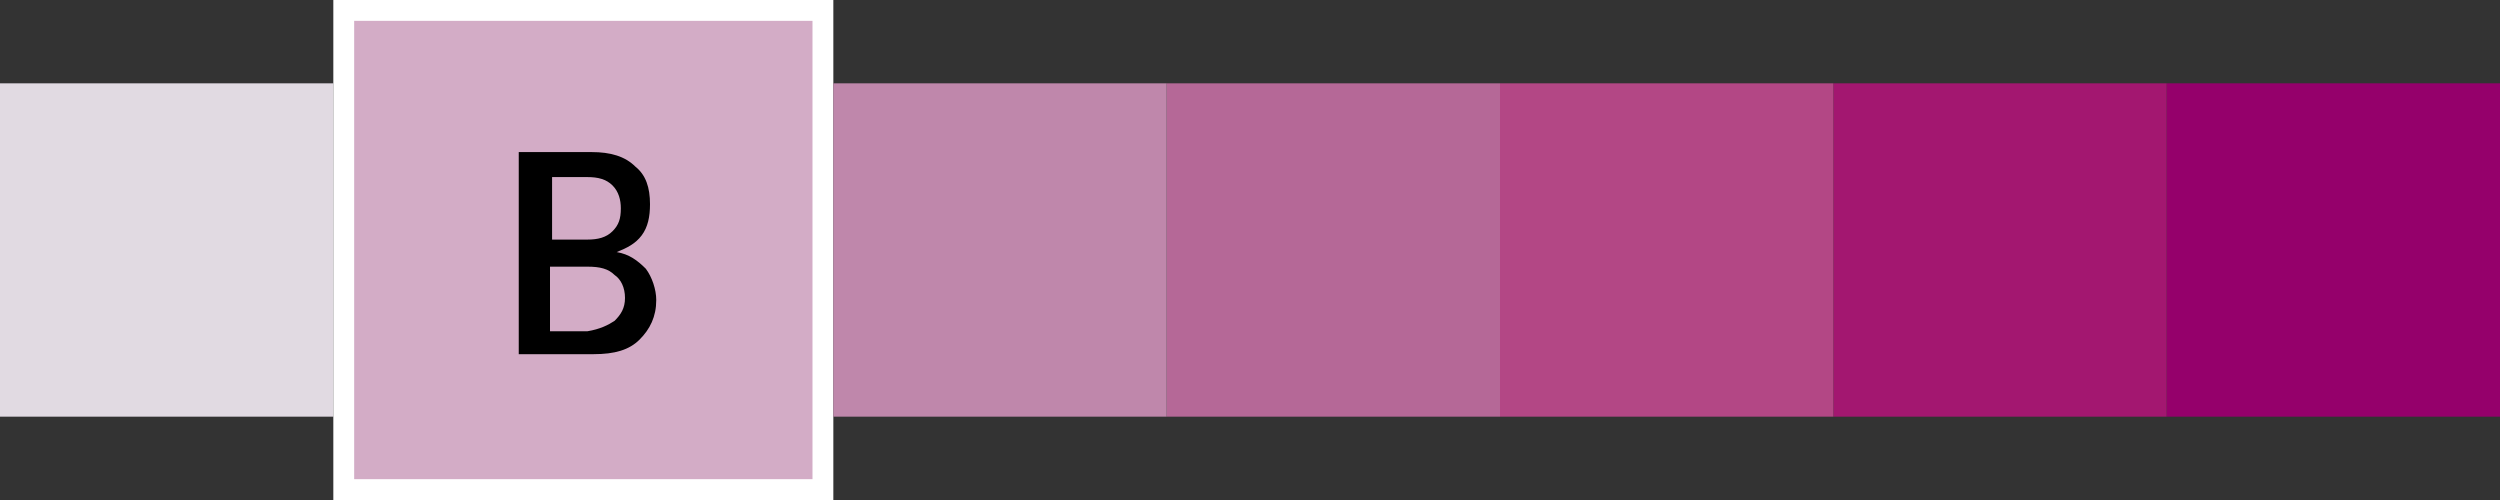
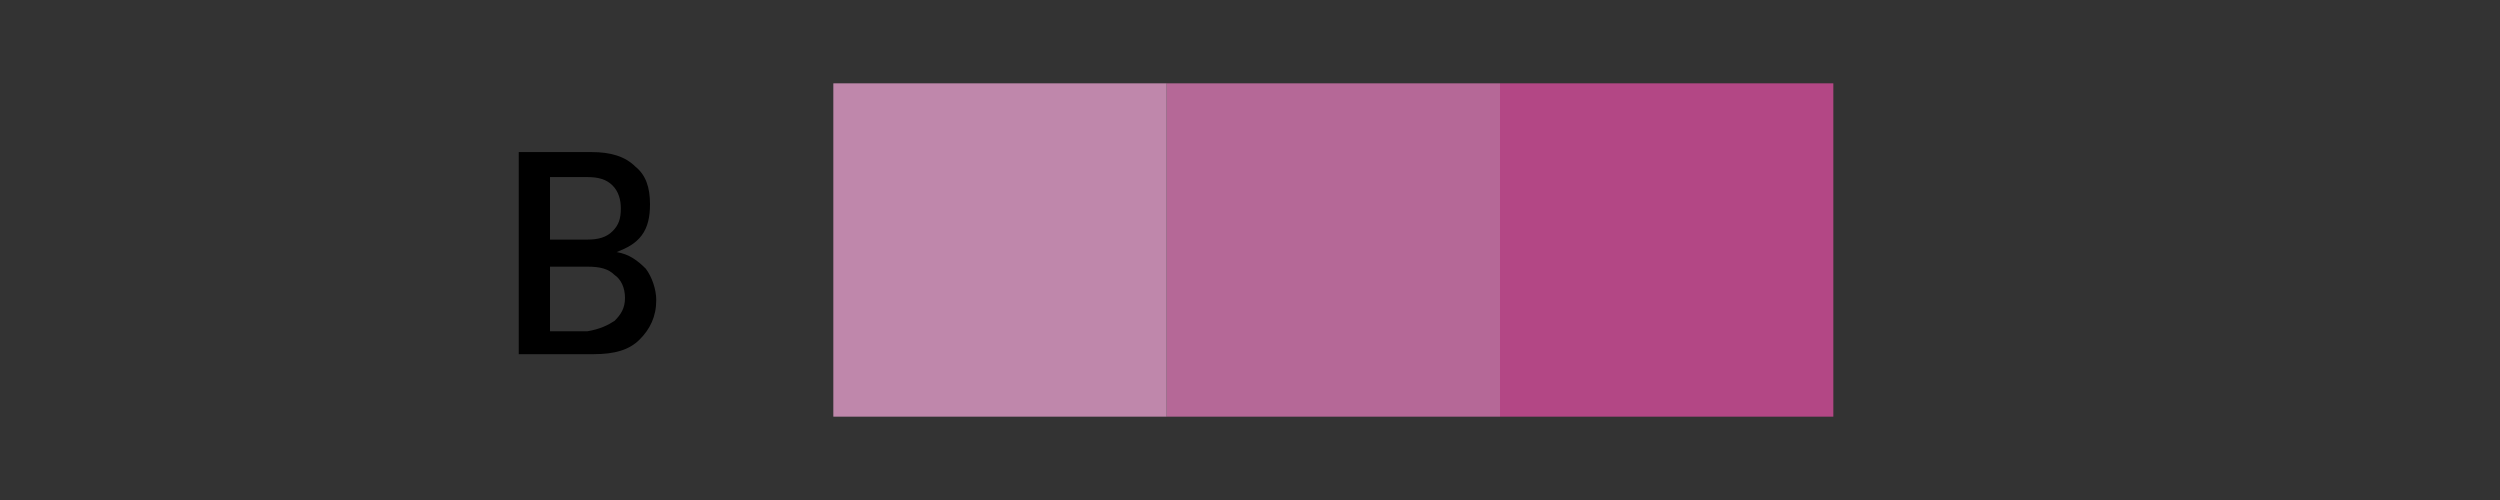
<svg xmlns="http://www.w3.org/2000/svg" version="1.1" id="Calque_1" x="0px" y="0px" width="120px" height="24px" viewBox="0 0 120 24" style="enable-background:new 0 0 120 24;" xml:space="preserve">
  <rect x="0" y="0" width="120" height="24" fill="#333333" stroke="none" />
  <style type="text/css">
	.st0{fill:#E1DAE2;}
	.st1{fill:#D3ACC6;stroke:#FFFFFF;stroke-miterlimit:10;}
	.st2{fill:none;}
	.st3{enable-background:new    ;}
	.st4{fill:#B56897;}
	.st5{fill:#BF87AB;}
	.st6{fill:#95006B;}
	.st7{fill:#A31770;}
	.st8{fill:#B34785;}
</style>
  <g>
-     <rect y="4" class="st0" width="16" height="16" />
-   </g>
+     </g>
  <g>
-     <rect x="16.5" y="0.5" class="st1" width="23" height="23" />
-   </g>
+     </g>
  <rect x="16" y="6.9" class="st2" width="24" height="17.1" />
  <g class="st3">
-     <path d="M31,12.9c0.3,0.4,0.5,1,0.5,1.5c0,0.8-0.3,1.4-0.8,1.9S29.5,17,28.5,17h-3.6V7.3h3.5c0.9,0,1.6,0.2,2.1,0.7   c0.5,0.4,0.7,1,0.7,1.8c0,0.6-0.1,1.1-0.4,1.5s-0.7,0.6-1.2,0.8C30.2,12.2,30.6,12.5,31,12.9z M26.4,11.5h1.8   c0.5,0,0.9-0.1,1.2-0.4c0.3-0.3,0.4-0.6,0.4-1.1c0-0.4-0.1-0.8-0.4-1.1s-0.7-0.4-1.2-0.4h-1.7v3H26.4z M29.5,15.4   c0.3-0.3,0.5-0.6,0.5-1.1s-0.2-0.9-0.5-1.1c-0.3-0.3-0.7-0.4-1.3-0.4h-1.8v3.1h1.8C28.8,15.8,29.2,15.6,29.5,15.4z" />
+     <path d="M31,12.9c0.3,0.4,0.5,1,0.5,1.5c0,0.8-0.3,1.4-0.8,1.9S29.5,17,28.5,17h-3.6V7.3h3.5c0.9,0,1.6,0.2,2.1,0.7   c0.5,0.4,0.7,1,0.7,1.8c0,0.6-0.1,1.1-0.4,1.5s-0.7,0.6-1.2,0.8C30.2,12.2,30.6,12.5,31,12.9z M26.4,11.5h1.8   c0.5,0,0.9-0.1,1.2-0.4c0.3-0.3,0.4-0.6,0.4-1.1c0-0.4-0.1-0.8-0.4-1.1s-0.7-0.4-1.2-0.4h-1.7H26.4z M29.5,15.4   c0.3-0.3,0.5-0.6,0.5-1.1s-0.2-0.9-0.5-1.1c-0.3-0.3-0.7-0.4-1.3-0.4h-1.8v3.1h1.8C28.8,15.8,29.2,15.6,29.5,15.4z" />
  </g>
  <rect x="56" y="4" class="st4" width="16" height="16" />
  <rect x="40" y="4" class="st5" width="16" height="16" />
-   <rect x="104" y="4" class="st6" width="16" height="16" />
-   <rect x="88" y="4" class="st7" width="16" height="16" />
  <rect x="72" y="4" class="st8" width="16" height="16" />
</svg>